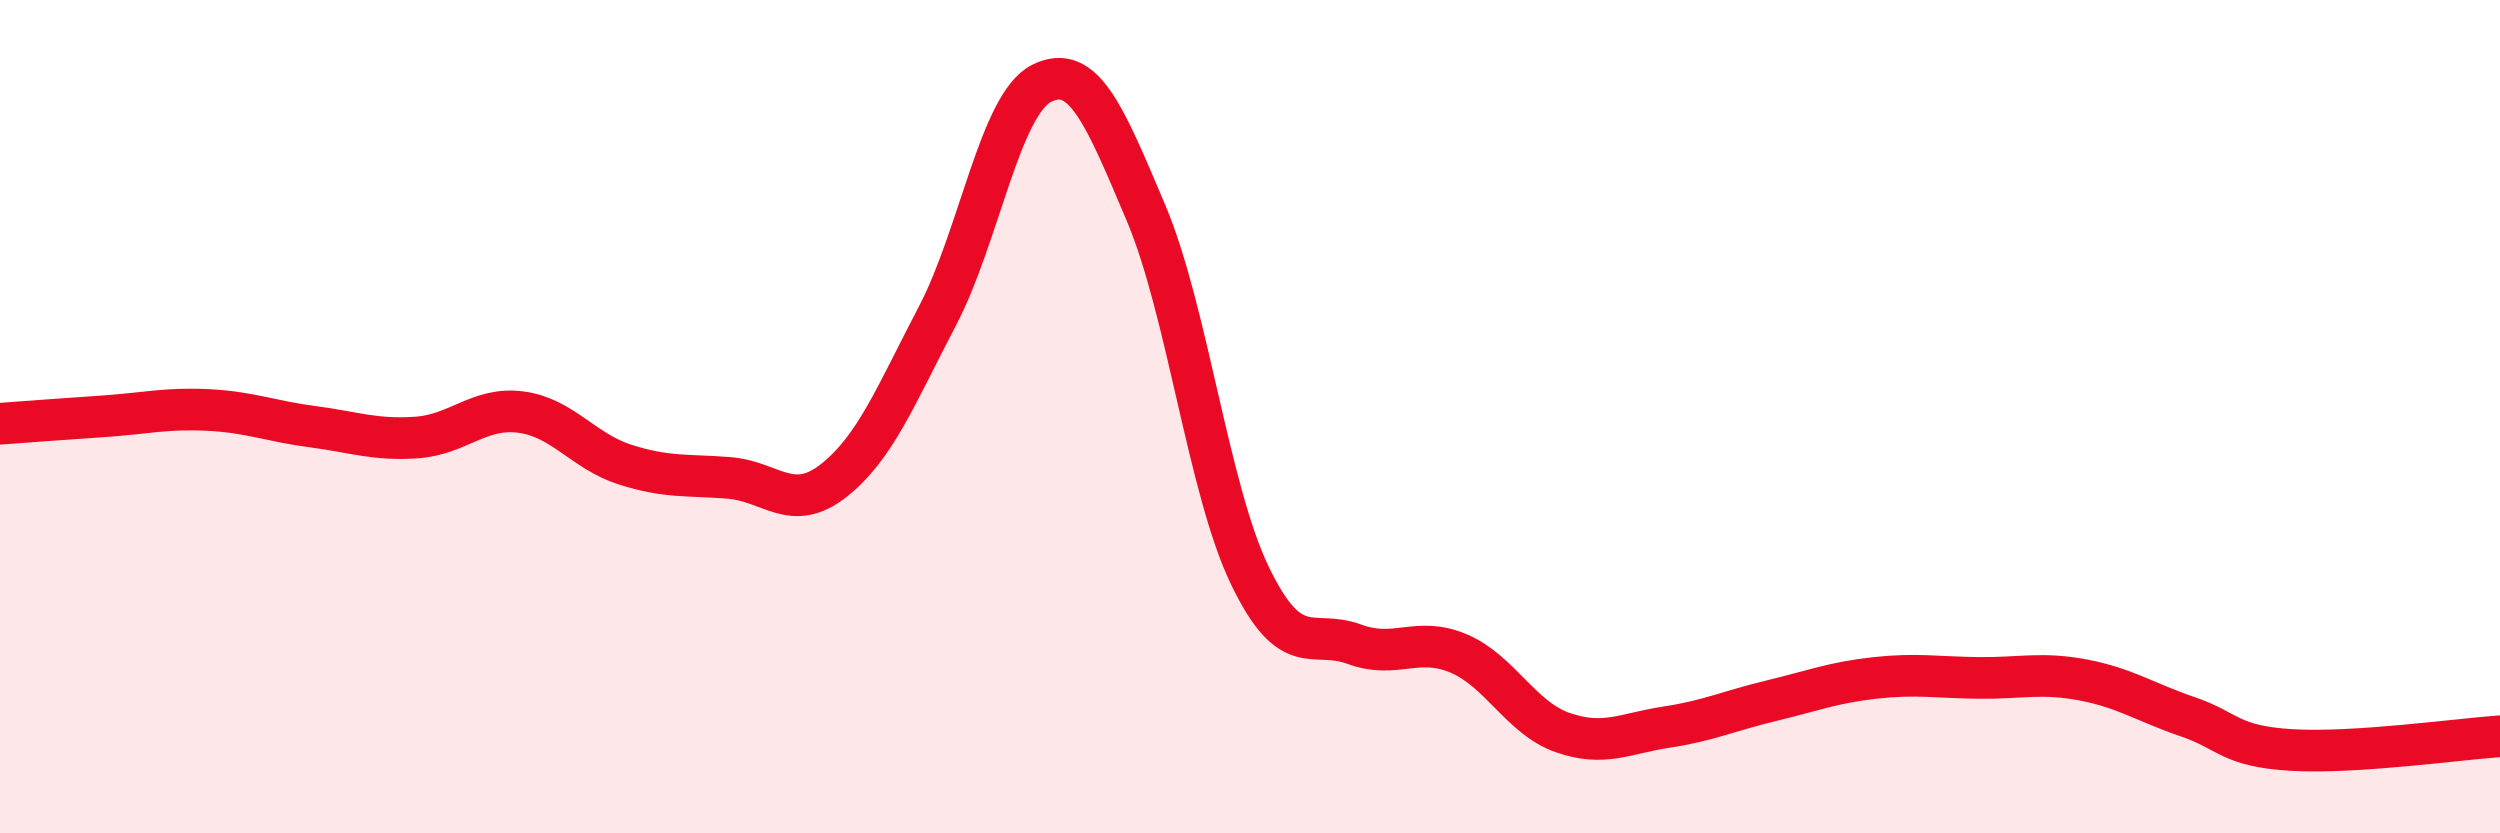
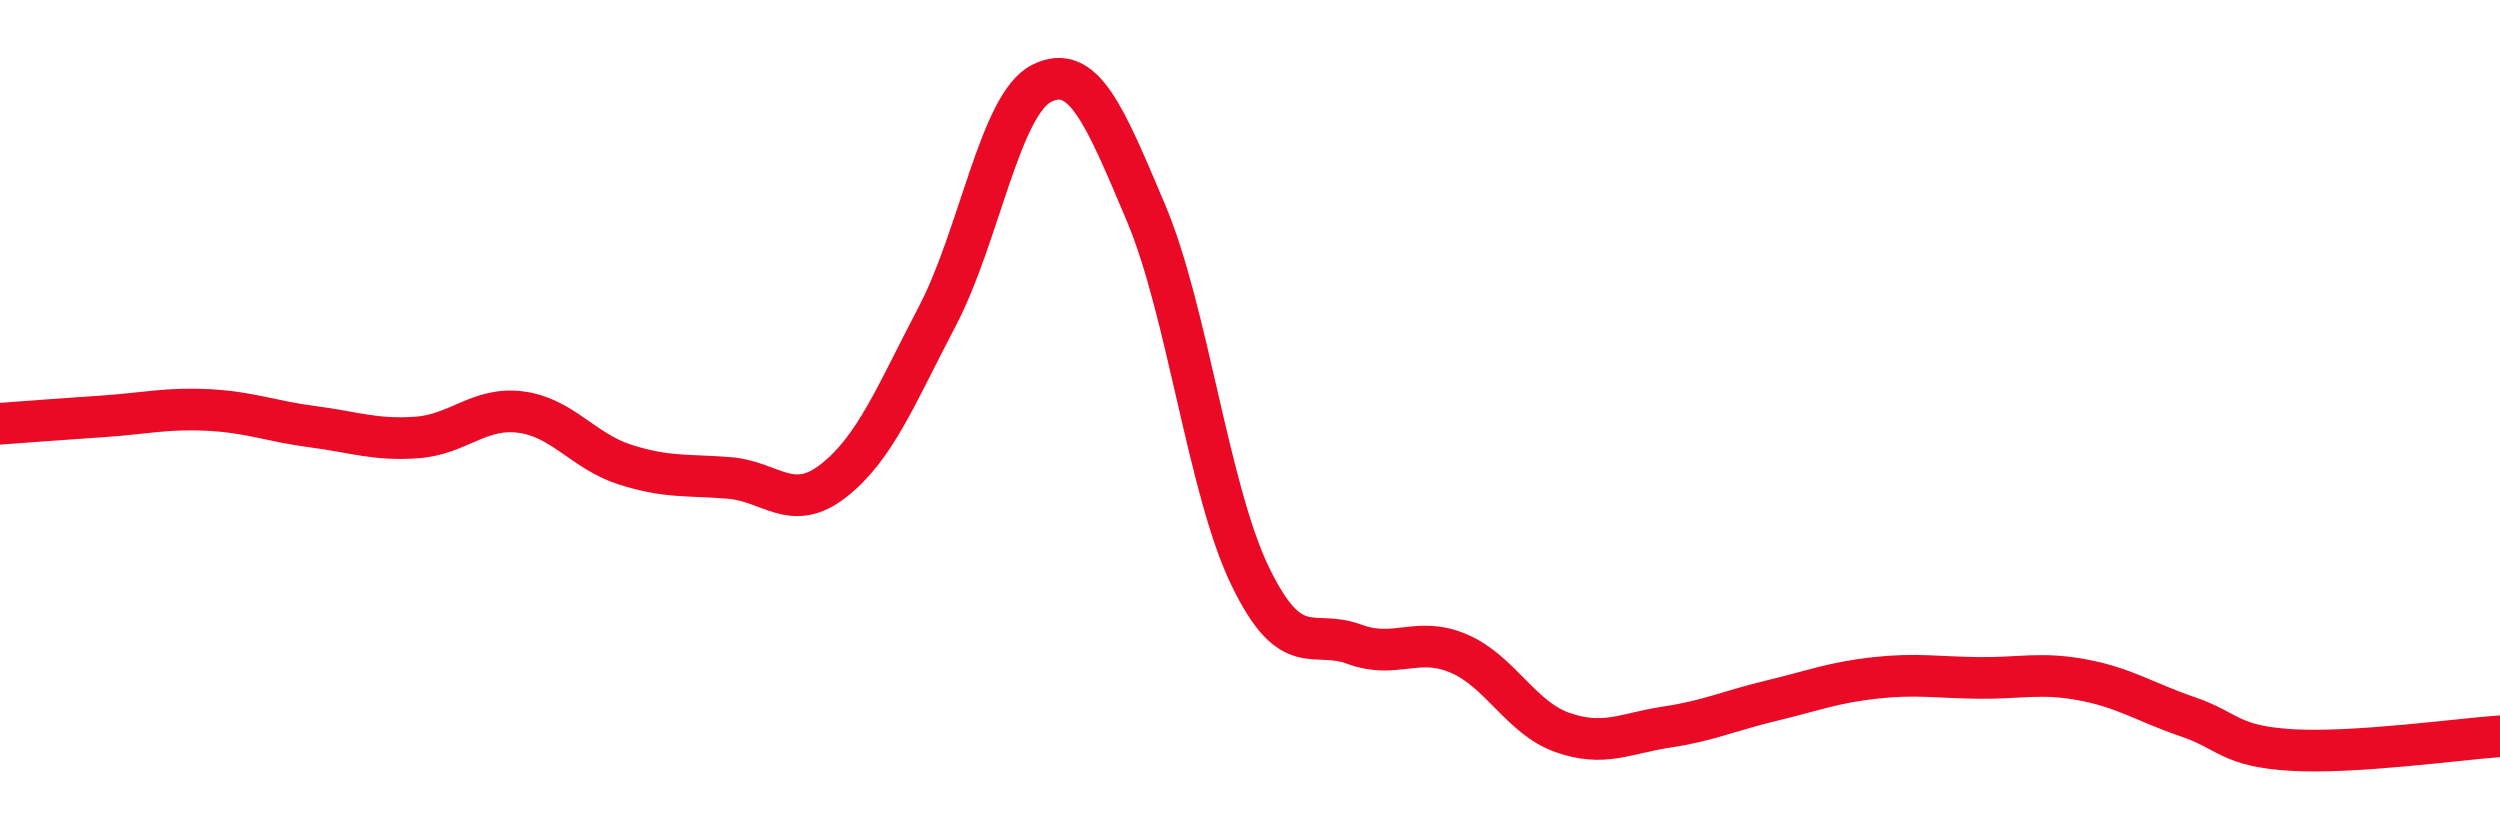
<svg xmlns="http://www.w3.org/2000/svg" width="60" height="20" viewBox="0 0 60 20">
-   <path d="M 0,10.17 C 0.5,10.13 1.5,10.06 2.5,9.99 C 3.5,9.92 4,9.79 5,9.84 C 6,9.89 6.5,10.11 7.5,10.24 C 8.5,10.37 9,10.57 10,10.5 C 11,10.43 11.5,9.76 12.5,9.89 C 13.5,10.02 14,10.83 15,11.15 C 16,11.47 16.5,11.39 17.5,11.47 C 18.5,11.55 19,12.32 20,11.54 C 21,10.76 21.5,9.49 22.5,7.58 C 23.5,5.67 24,2.5 25,2 C 26,1.5 26.5,2.74 27.5,5.1 C 28.5,7.46 29,11.75 30,13.82 C 31,15.89 31.5,15.09 32.5,15.46 C 33.5,15.83 34,15.26 35,15.68 C 36,16.1 36.5,17.23 37.5,17.58 C 38.5,17.93 39,17.6 40,17.45 C 41,17.3 41.5,17.06 42.5,16.82 C 43.5,16.58 44,16.38 45,16.27 C 46,16.16 46.5,16.26 47.5,16.27 C 48.5,16.28 49,16.13 50,16.32 C 51,16.51 51.5,16.86 52.5,17.2 C 53.5,17.54 53.5,17.91 55,18 C 56.5,18.09 59,17.74 60,17.67L60 20L0 20Z" fill="#EB0A25" opacity="0.1" stroke-linecap="round" stroke-linejoin="round" />
  <path d="M 0,10.17 C 0.5,10.13 1.5,10.06 2.5,9.99 C 3.5,9.92 4,9.79 5,9.84 C 6,9.89 6.5,10.11 7.5,10.24 C 8.5,10.37 9,10.57 10,10.5 C 11,10.43 11.5,9.76 12.5,9.89 C 13.5,10.02 14,10.83 15,11.15 C 16,11.47 16.5,11.39 17.5,11.47 C 18.5,11.55 19,12.32 20,11.54 C 21,10.76 21.5,9.49 22.5,7.58 C 23.5,5.67 24,2.5 25,2 C 26,1.5 26.5,2.74 27.5,5.1 C 28.5,7.46 29,11.75 30,13.82 C 31,15.89 31.5,15.09 32.5,15.46 C 33.5,15.83 34,15.26 35,15.68 C 36,16.1 36.5,17.23 37.5,17.58 C 38.5,17.93 39,17.6 40,17.45 C 41,17.3 41.5,17.06 42.5,16.82 C 43.5,16.58 44,16.38 45,16.27 C 46,16.16 46.5,16.26 47.5,16.27 C 48.5,16.28 49,16.13 50,16.32 C 51,16.51 51.5,16.86 52.5,17.2 C 53.5,17.54 53.5,17.91 55,18 C 56.5,18.09 59,17.74 60,17.67" stroke="#EB0A25" stroke-width="1" fill="none" stroke-linecap="round" stroke-linejoin="round" />
</svg>